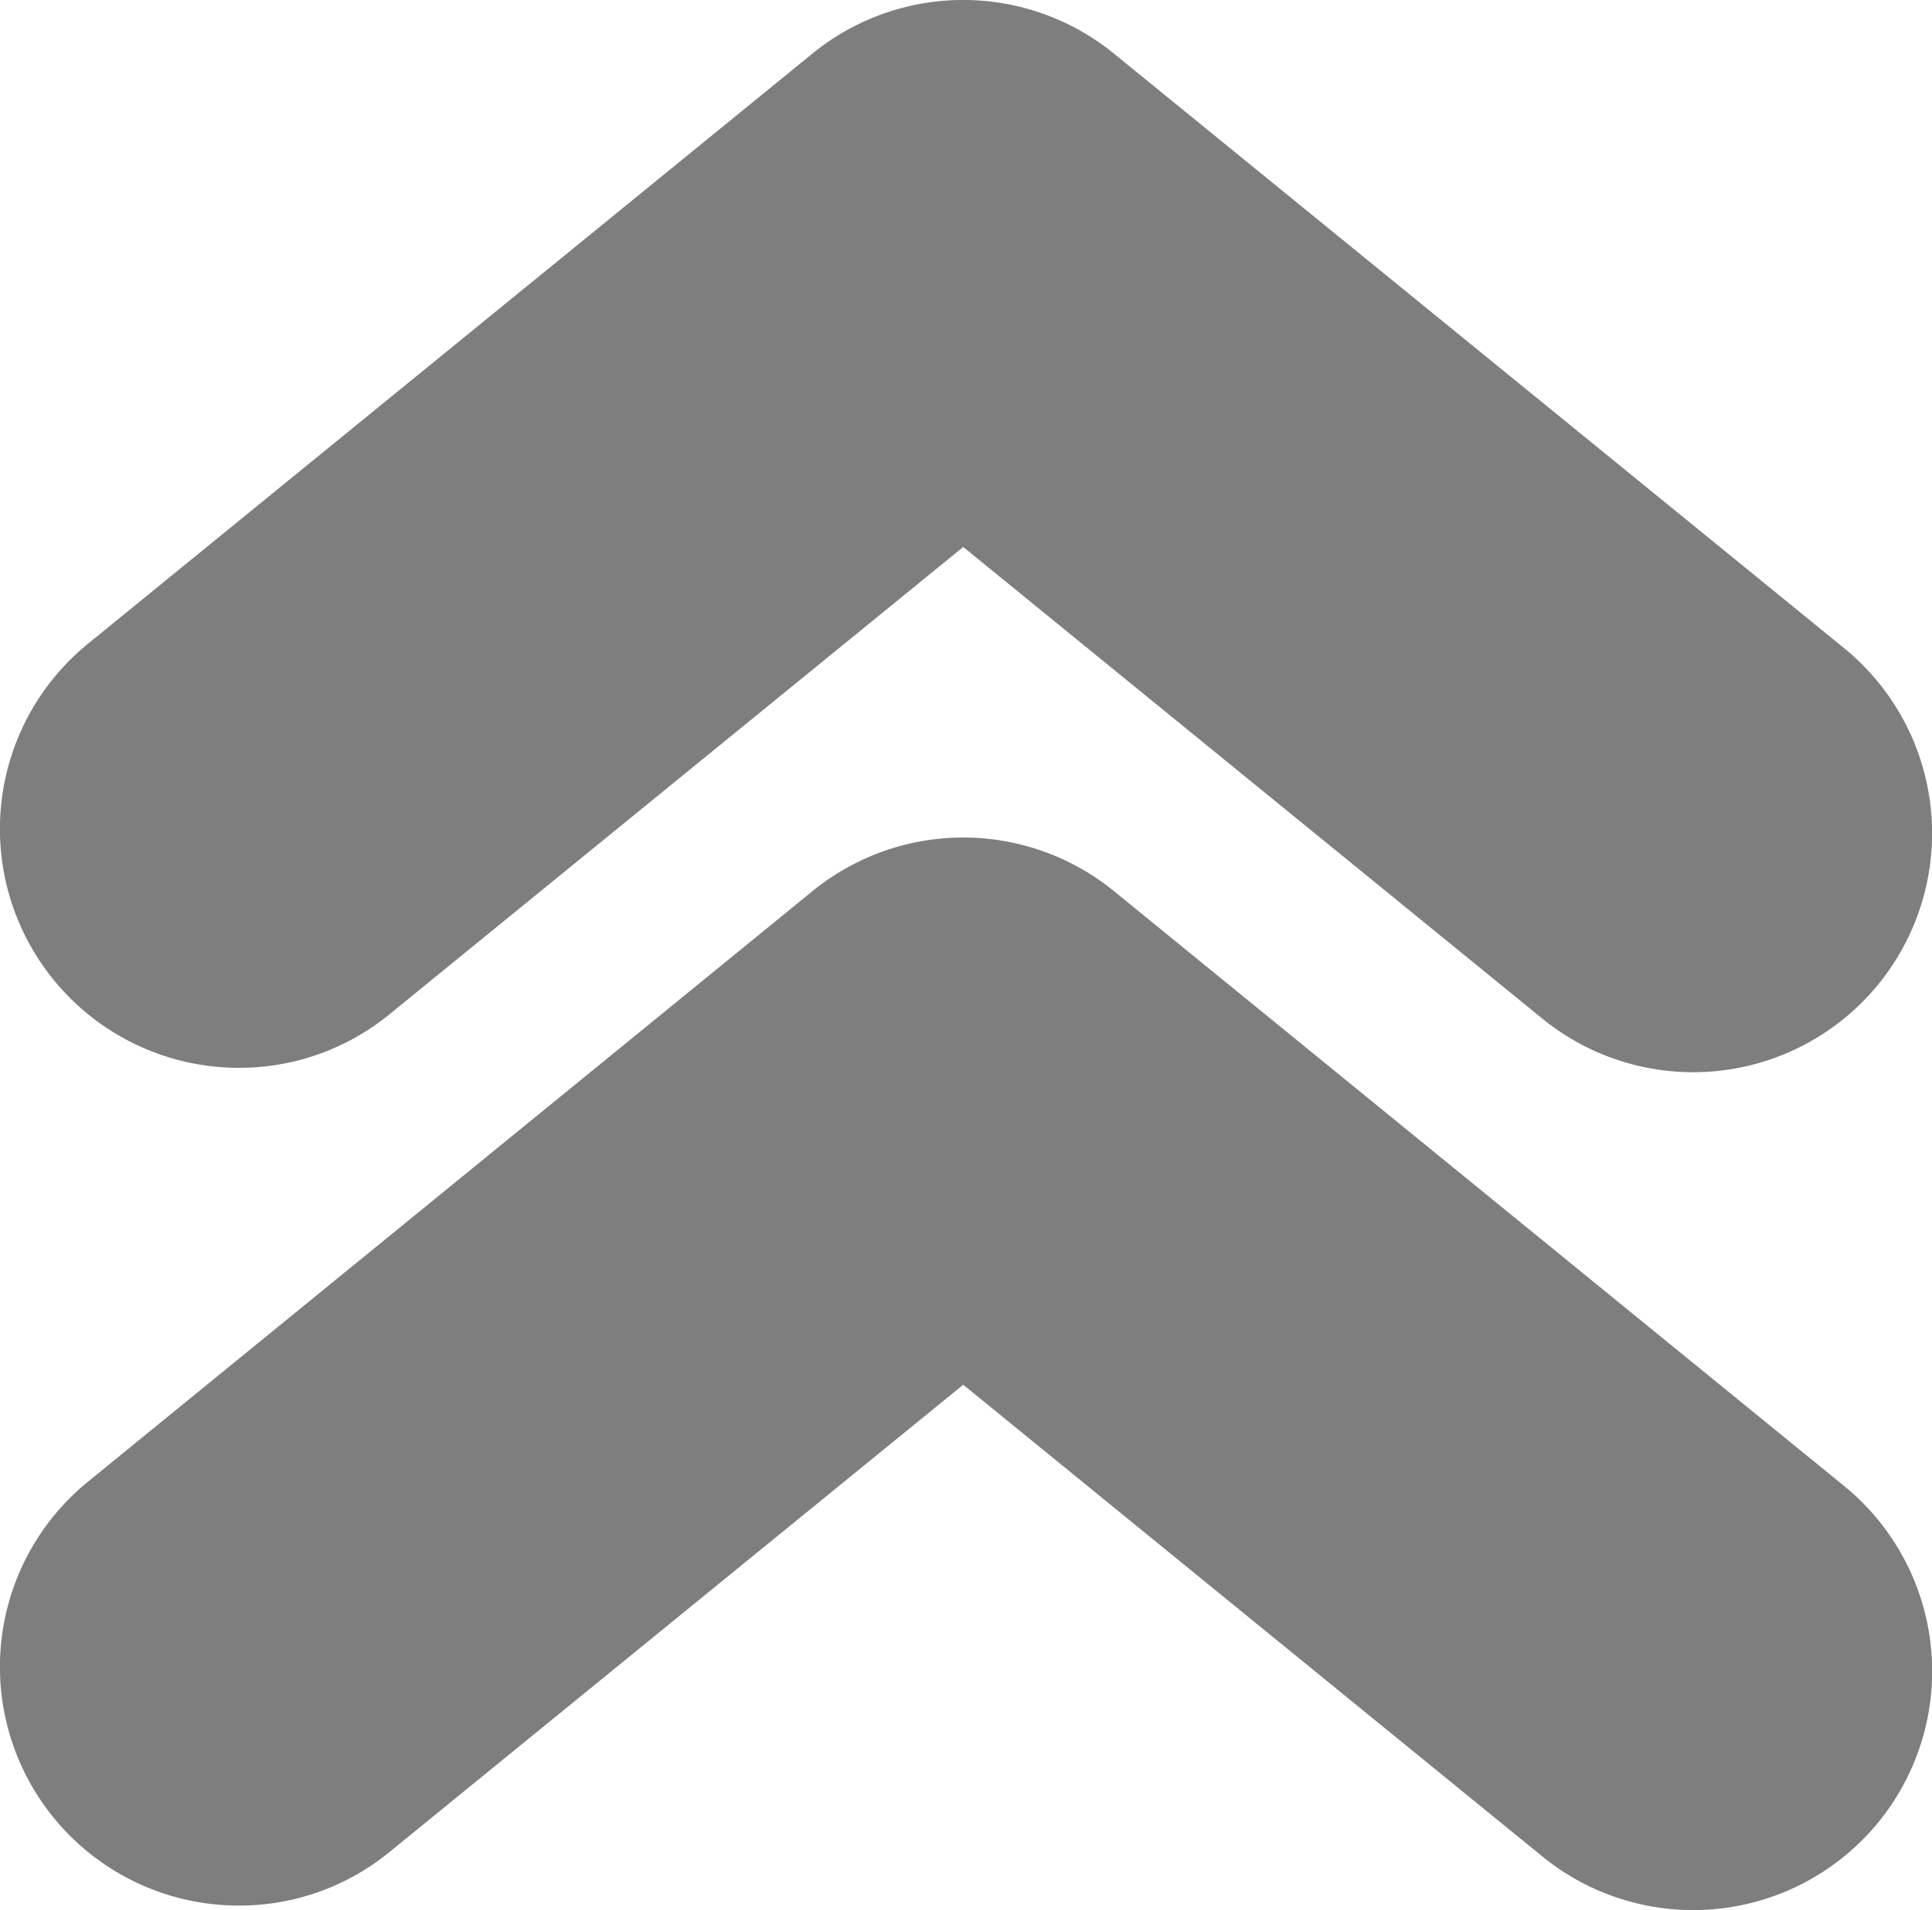
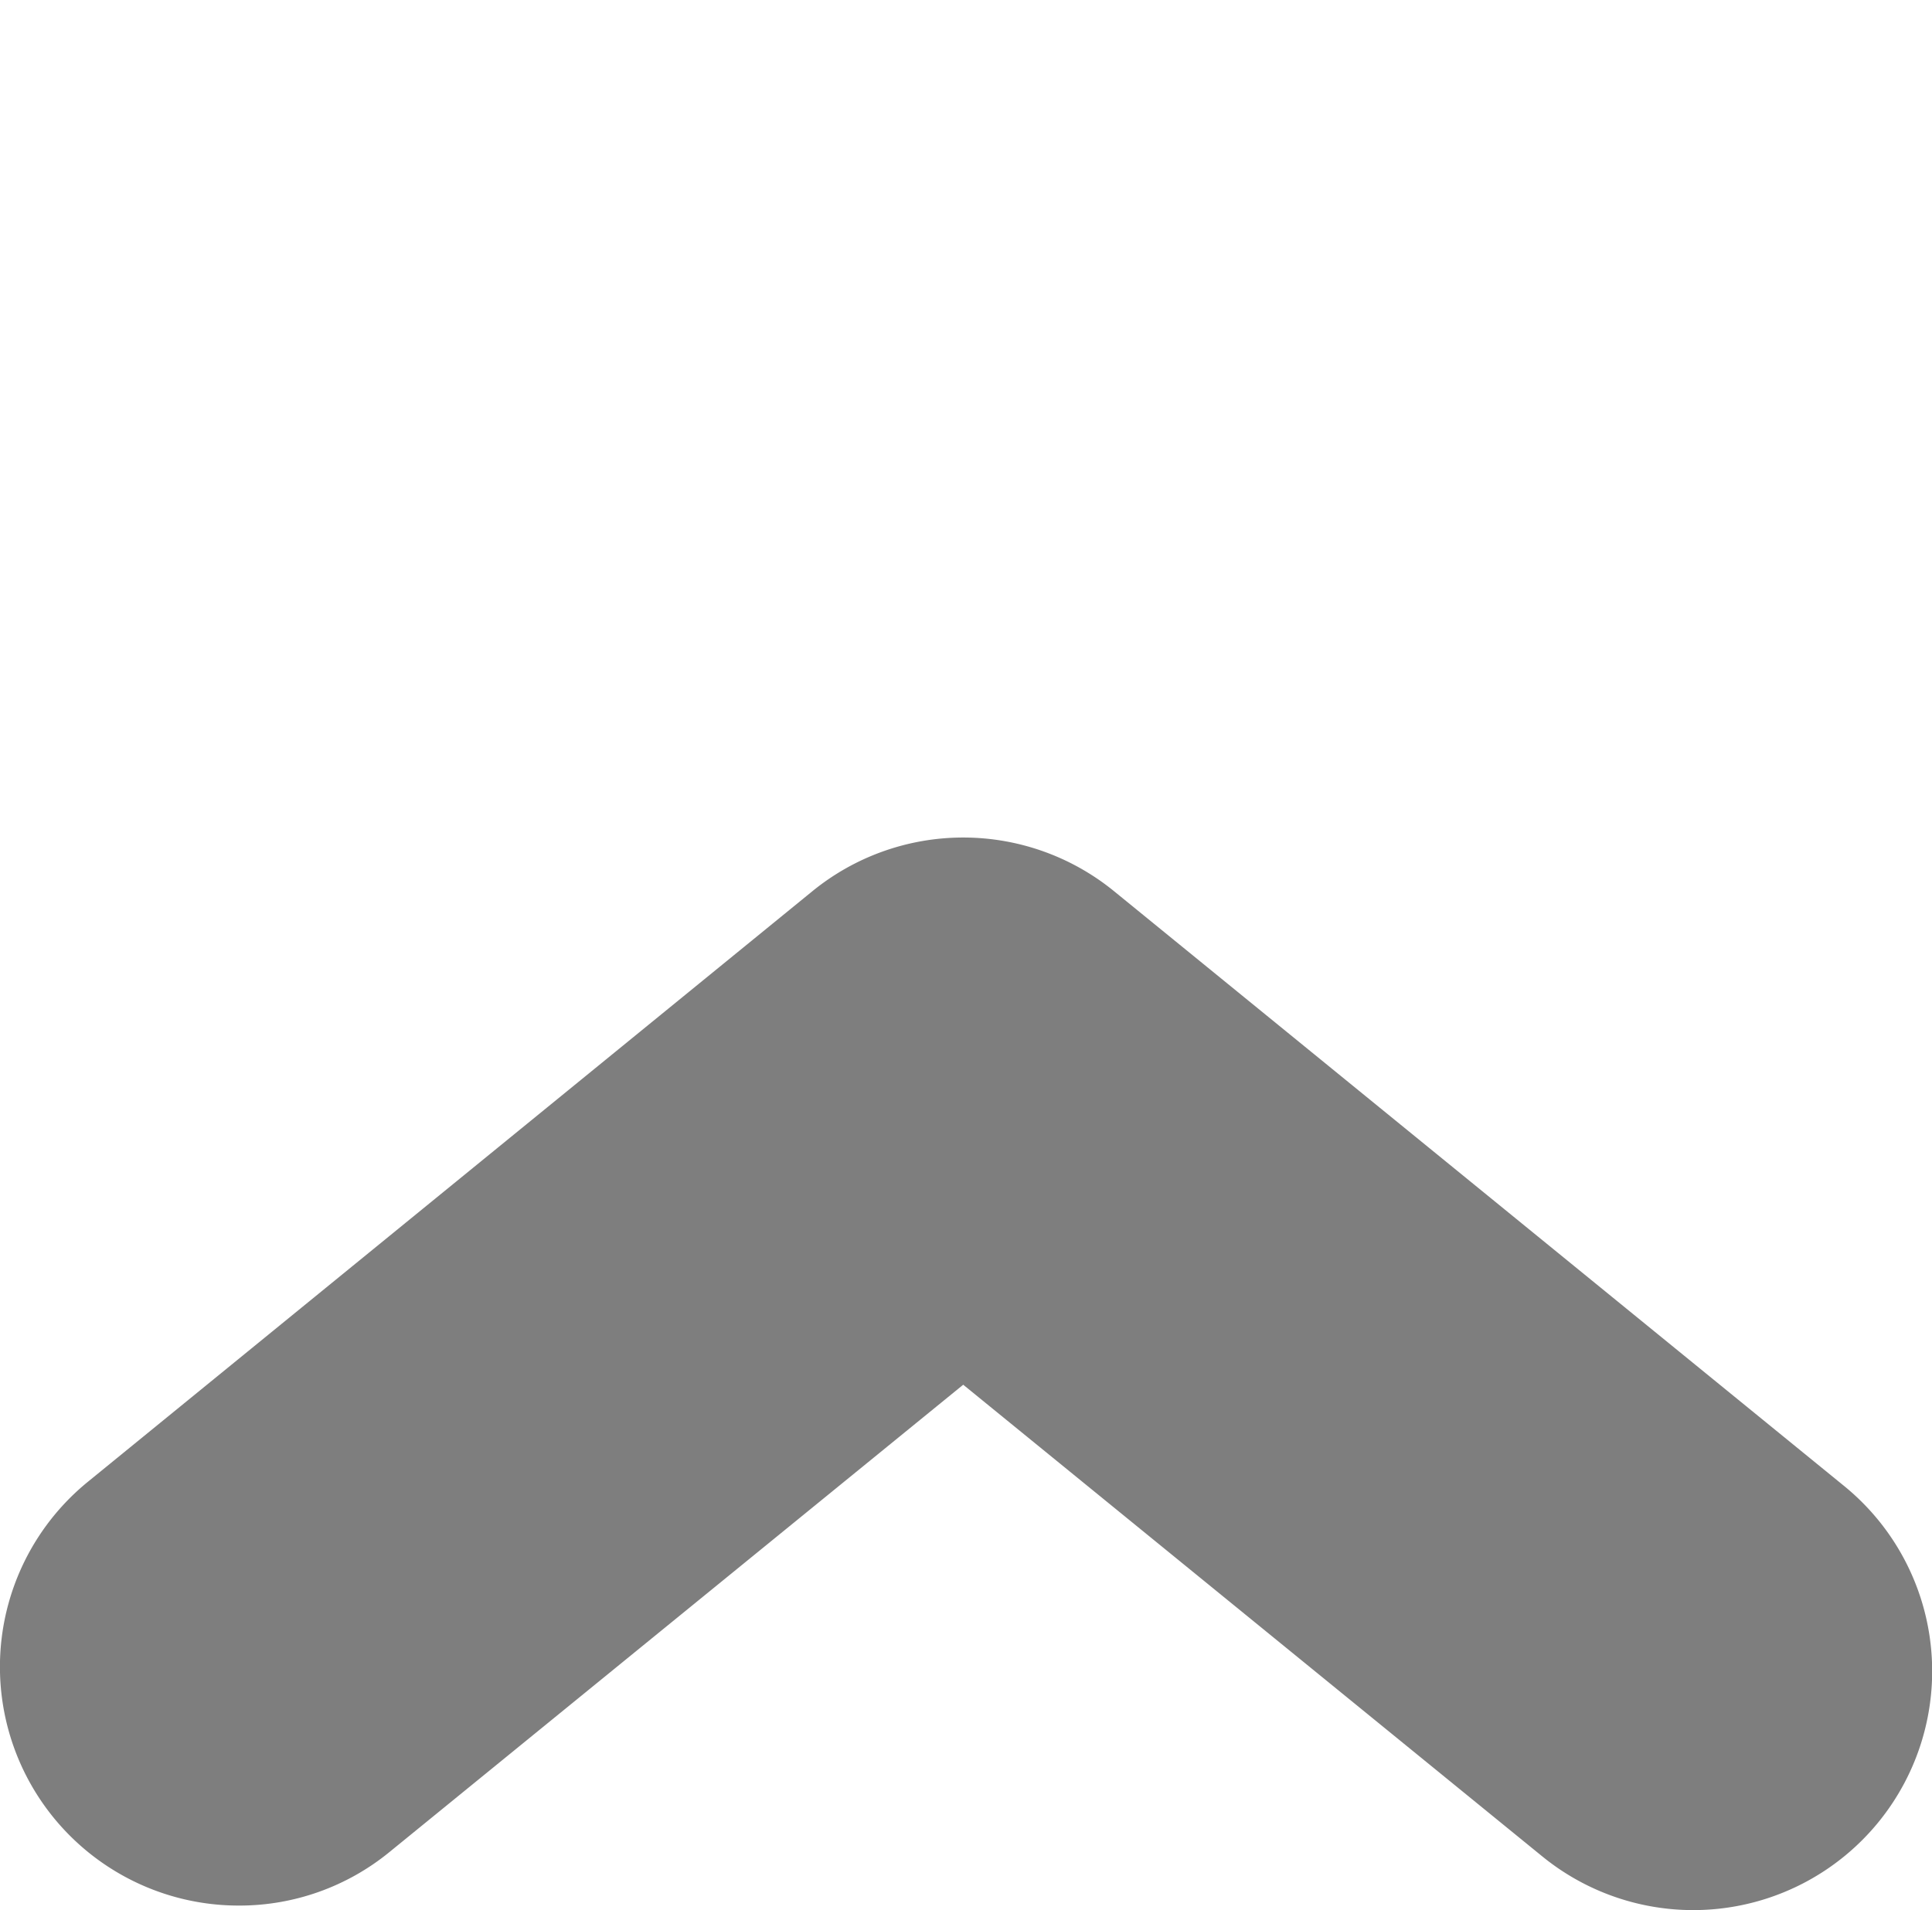
<svg xmlns="http://www.w3.org/2000/svg" width="29.202" height="28.877" viewBox="0 0 29.202 28.877">
  <g transform="translate(0)">
    <path d="M3.612,442.445a3.583,3.583,0,0,0,2.278-.812l8.669-7.062,8.753,7.131a3.61,3.61,0,1,0,4.562-5.6l-11.034-8.991a3.608,3.608,0,0,0-4.562,0L1.331,436.036a3.609,3.609,0,0,0,2.281,6.409Z" transform="translate(0 -413.637)" fill="#7e7e7e" />
-     <path d="M3.612,21.545a3.583,3.583,0,0,0,2.278-.812l8.669-7.062L23.311,20.8a3.61,3.61,0,1,0,4.562-5.6L16.839,6.214a3.608,3.608,0,0,0-4.562,0L1.331,15.133a3.611,3.611,0,0,0,2.281,6.412Z" transform="translate(0 -5.402)" fill="#7e7e7e" />
  </g>
</svg>